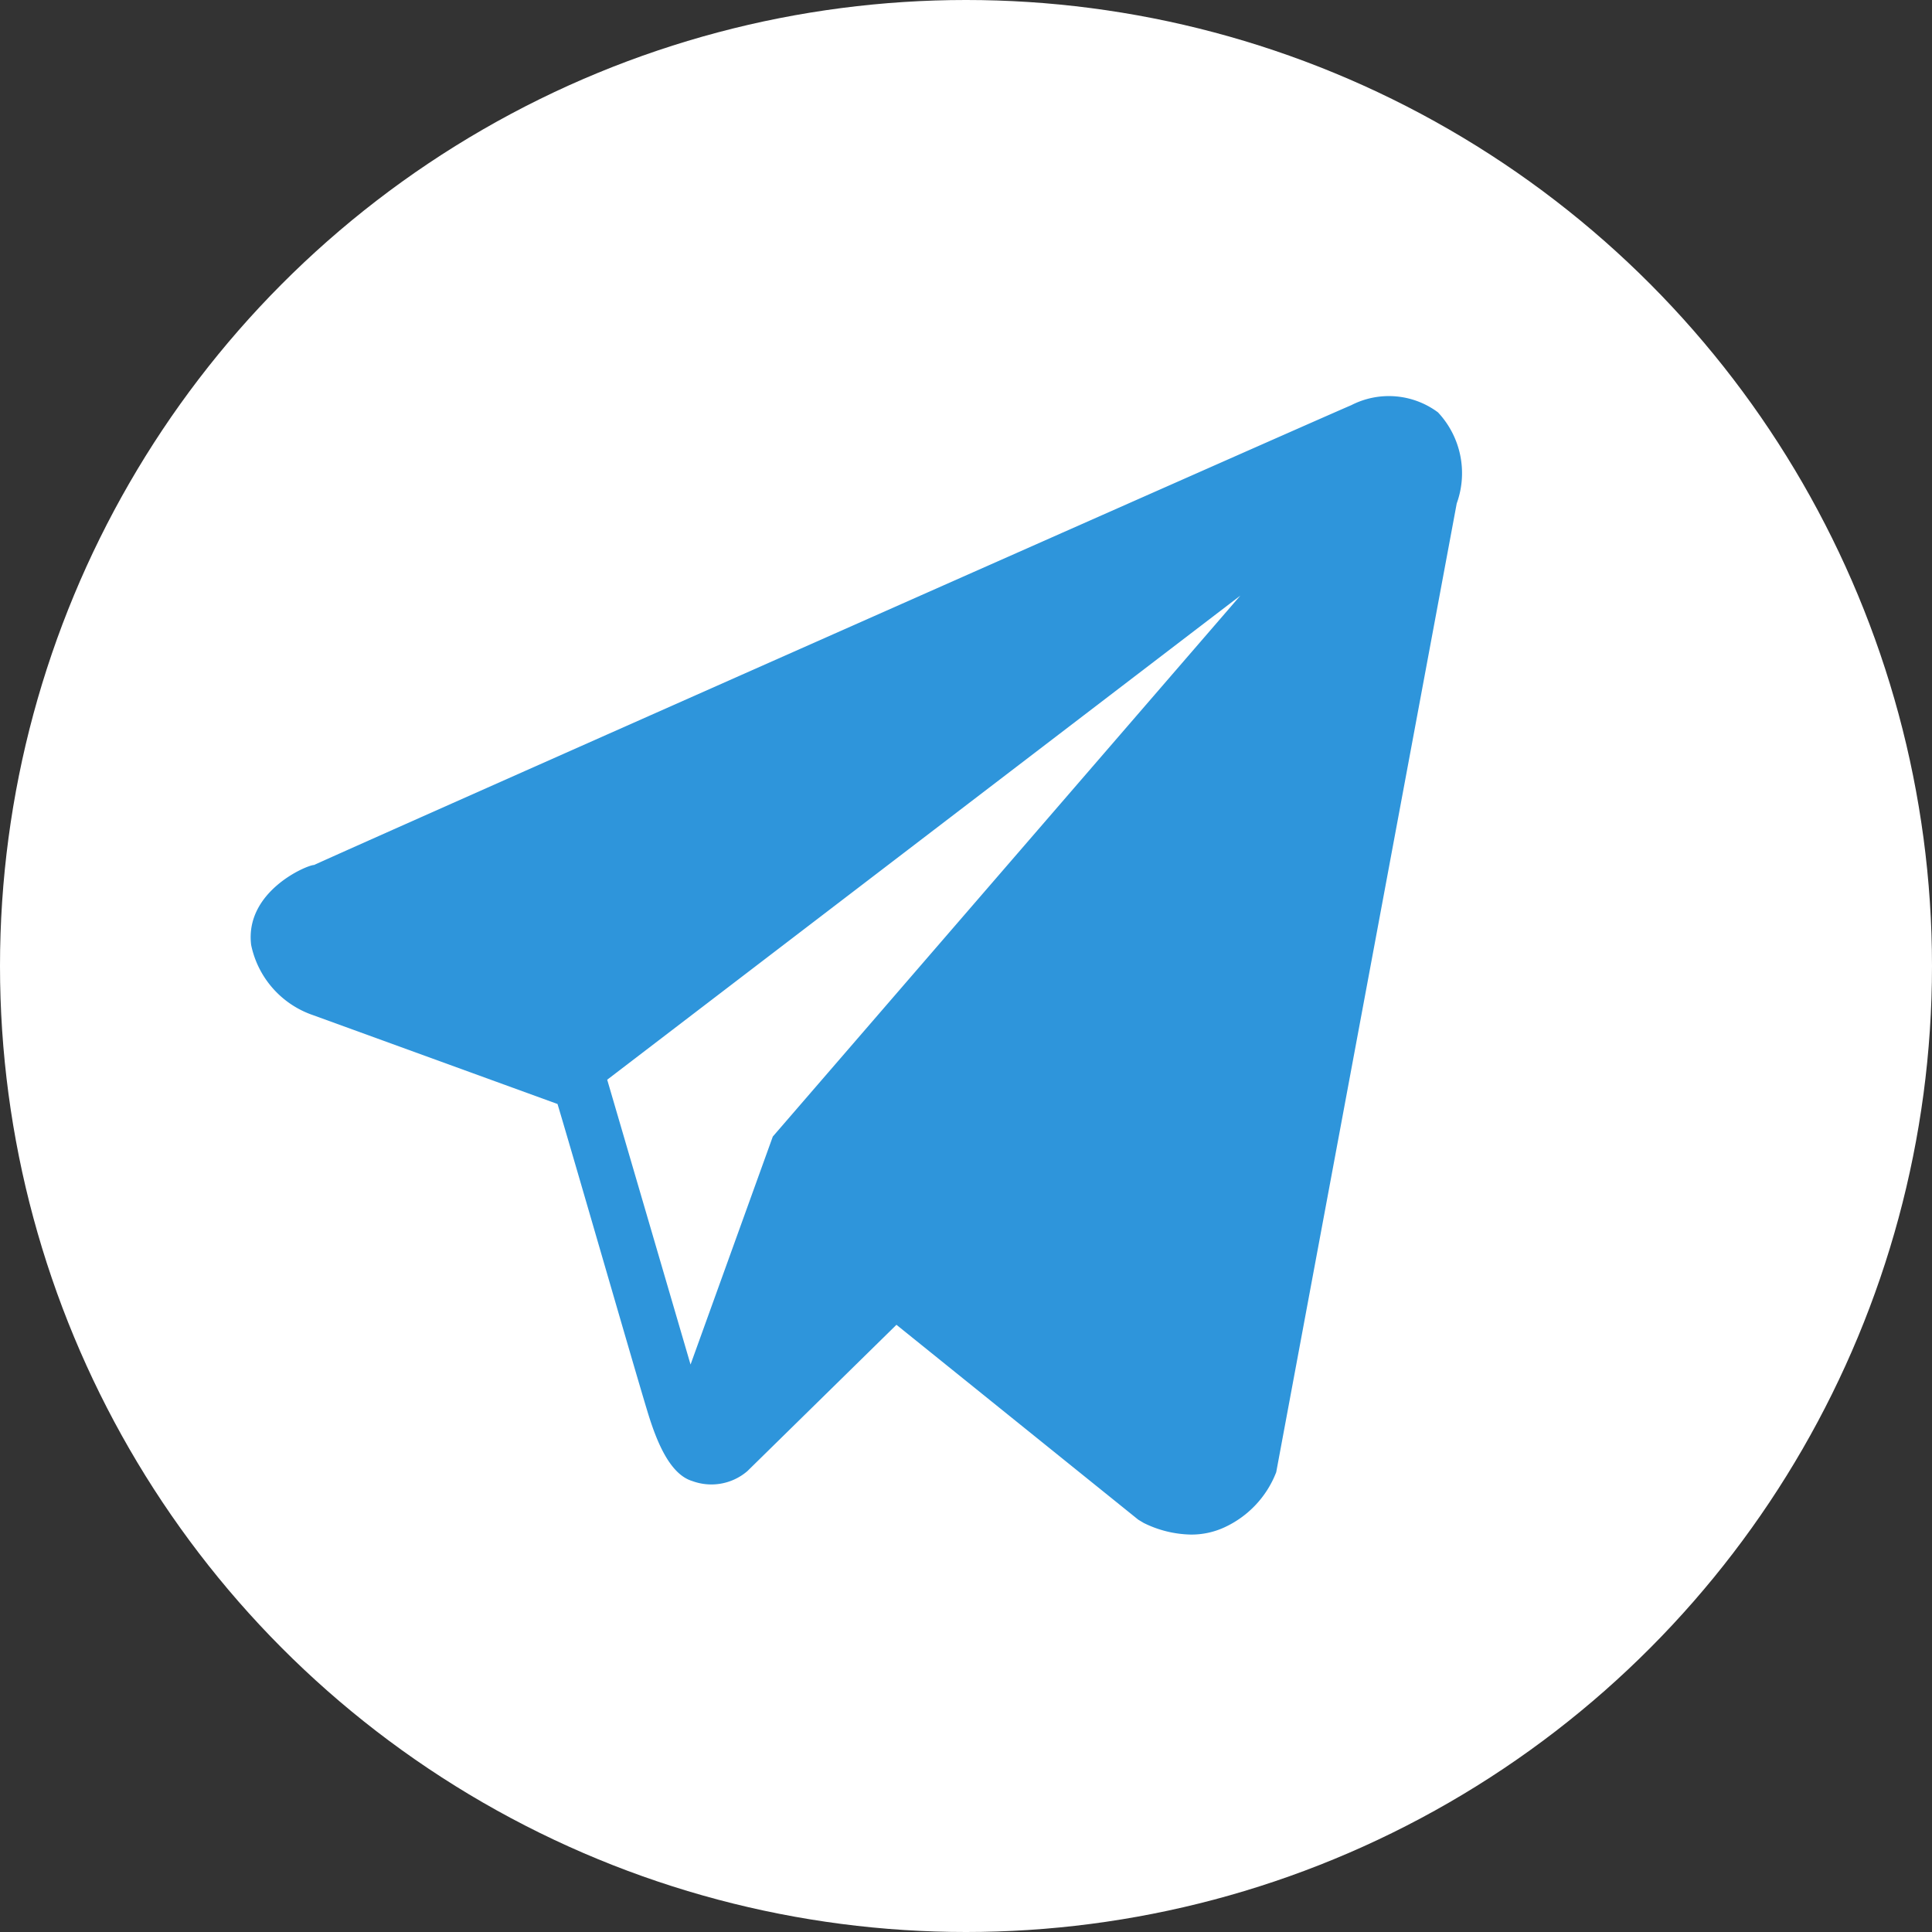
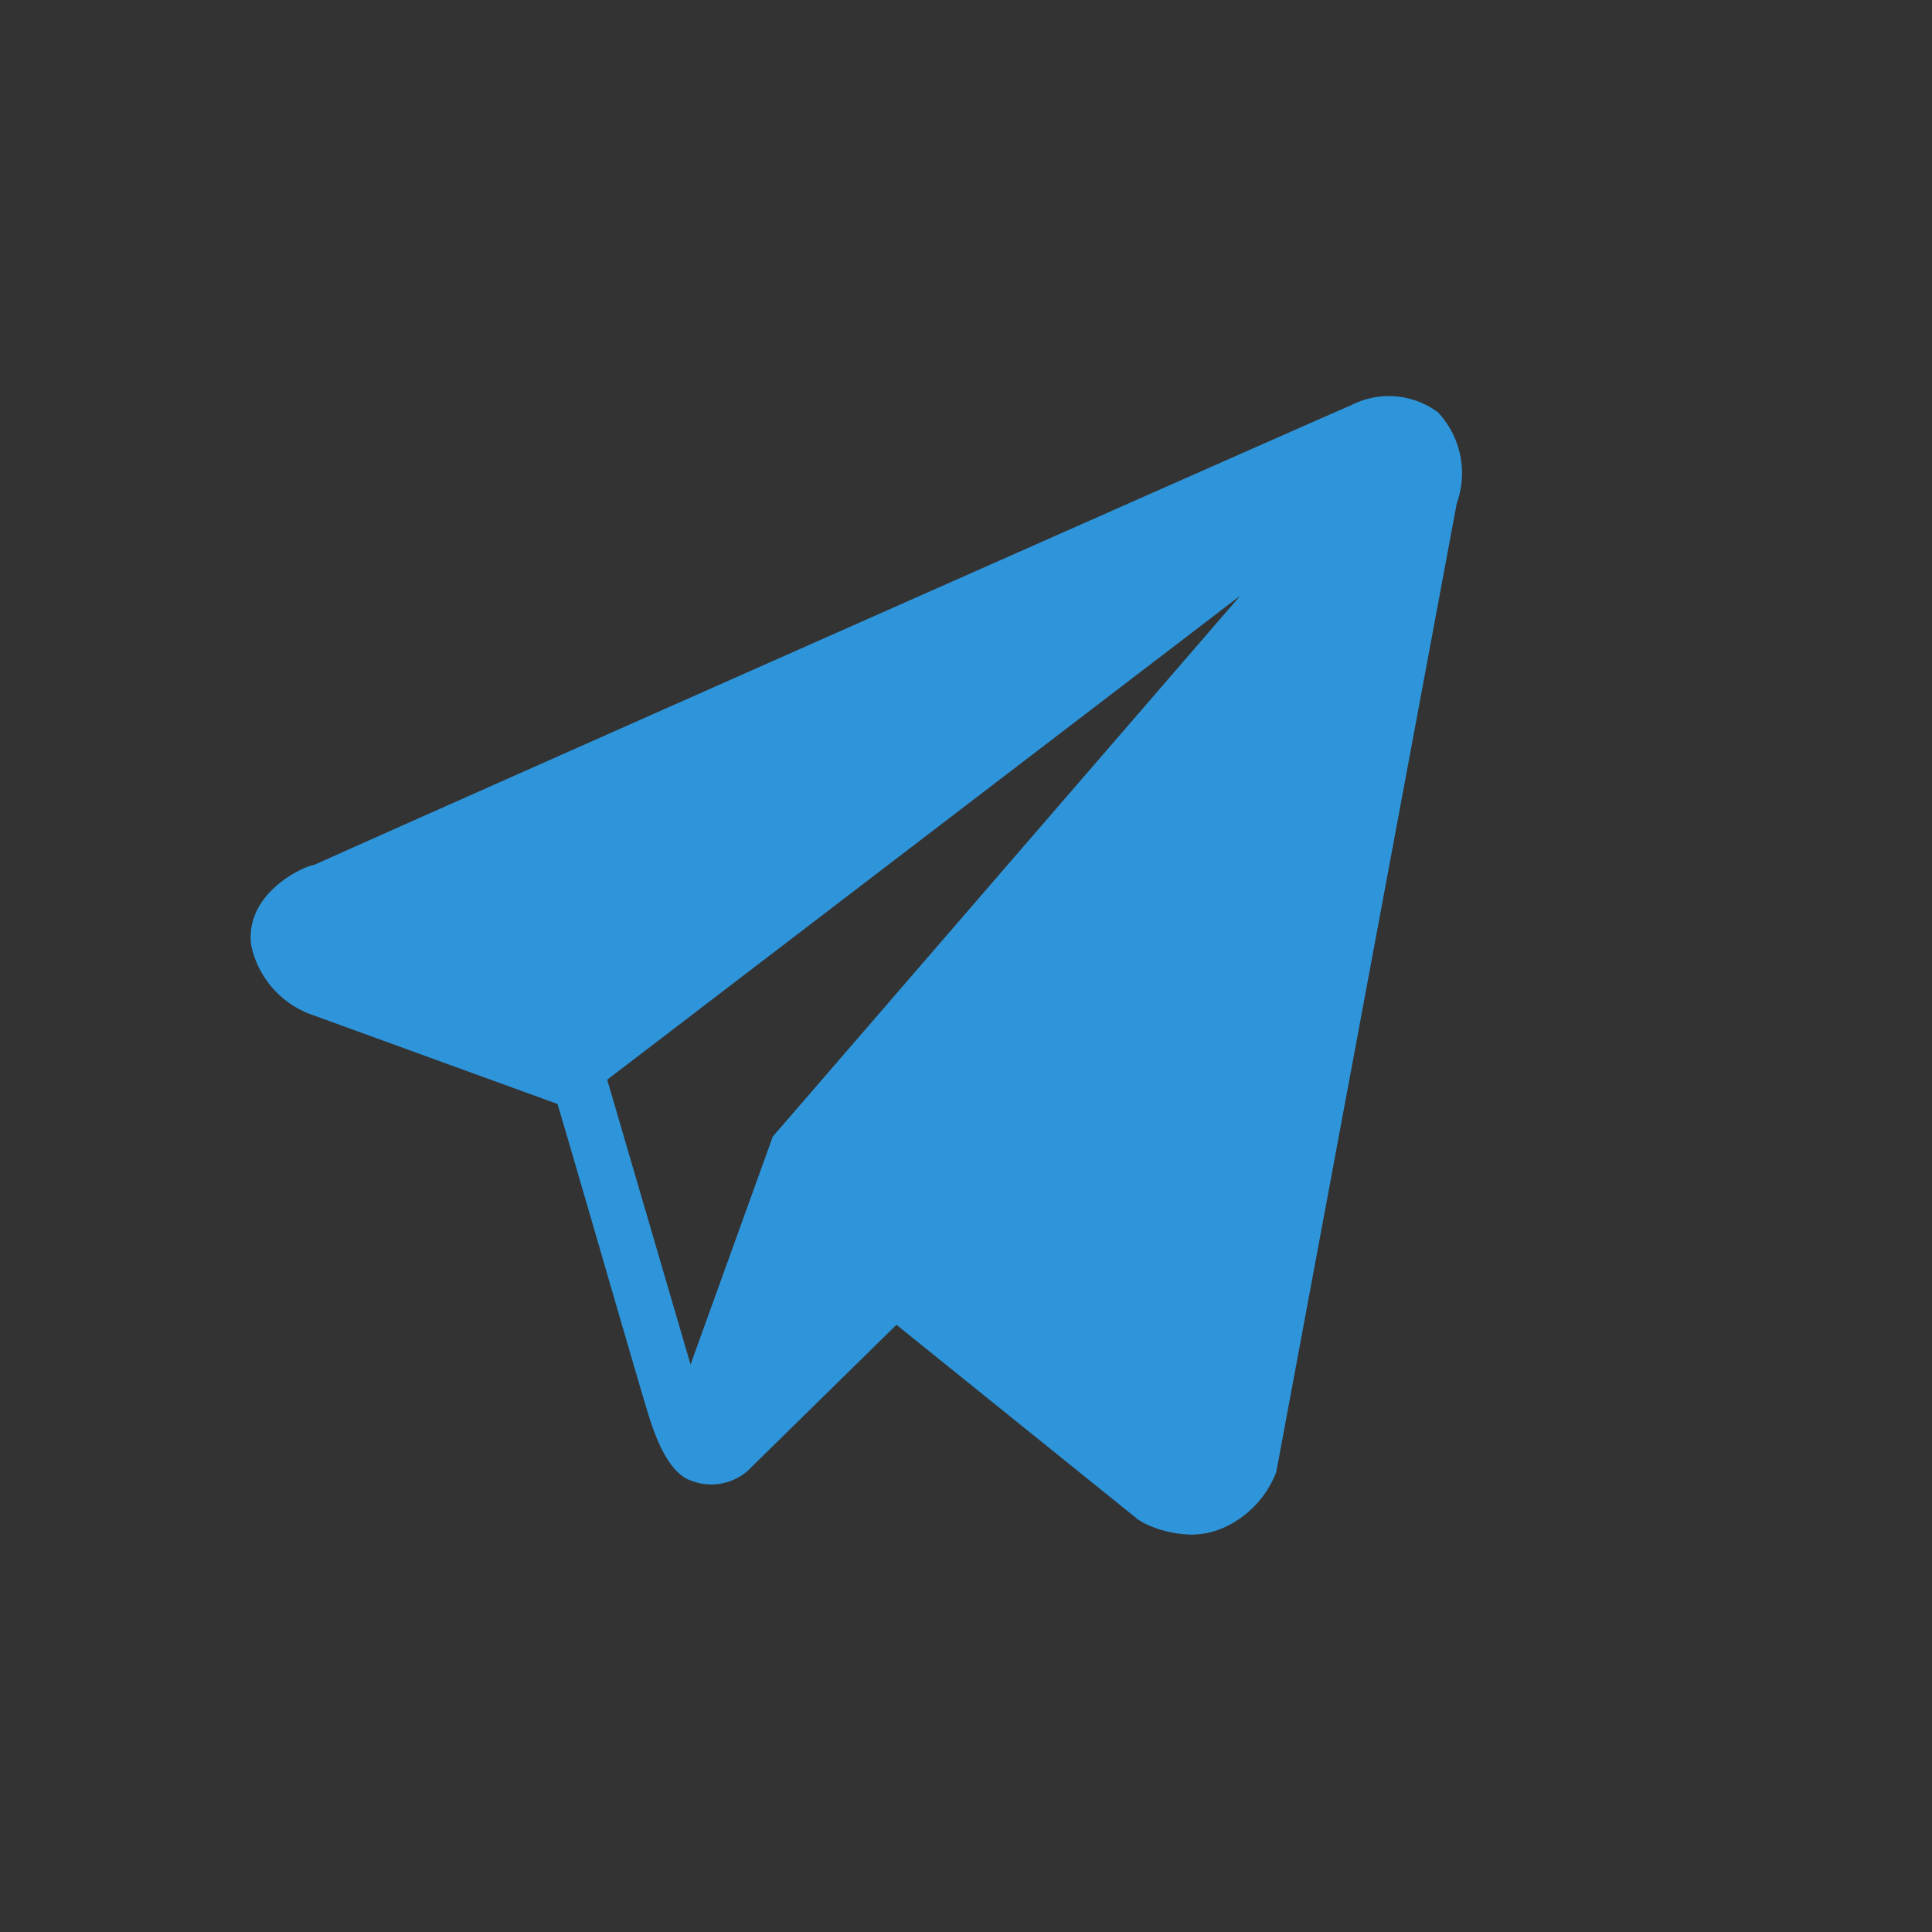
<svg xmlns="http://www.w3.org/2000/svg" height="35" width="35" viewBox="0 0 35 35">
  <rect x="0" y="0" width="35" height="35" fill="#333333" stroke="none" />
  <defs>
    <style>.cls-1{fill:#fff;}.cls-2{fill:#2e95db;}</style>
  </defs>
  <g id="Слой_2" data-name="Слой 2">
    <g id="Слой_1-2" data-name="Слой 1">
      <g id="telegram-sidebar">
-         <circle class="cls-1" cx="17.5" cy="17.5" r="17.5" />
        <path class="cls-2" d="M26.05,7.47a1.49,1.49,0,0,0-1.57-.13h0c-.64.27-18.08,8-18.79,8.33-.13,0-1.26.48-1.14,1.45a1.71,1.71,0,0,0,1.12,1.27L10.1,20c.3,1,1.38,4.75,1.62,5.54.15.5.39,1.16.82,1.29a1,1,0,0,0,1-.18L16.24,24l4.38,3.53.1.06a2,2,0,0,0,.85.21,1.42,1.42,0,0,0,.61-.13,1.82,1.82,0,0,0,.94-1L26.39,9.12A1.61,1.61,0,0,0,26.05,7.47ZM14,20.59l-1.49,4.13L11,19.56l11.47-8.77Z" />
      </g>
    </g>
  </g>
</svg>